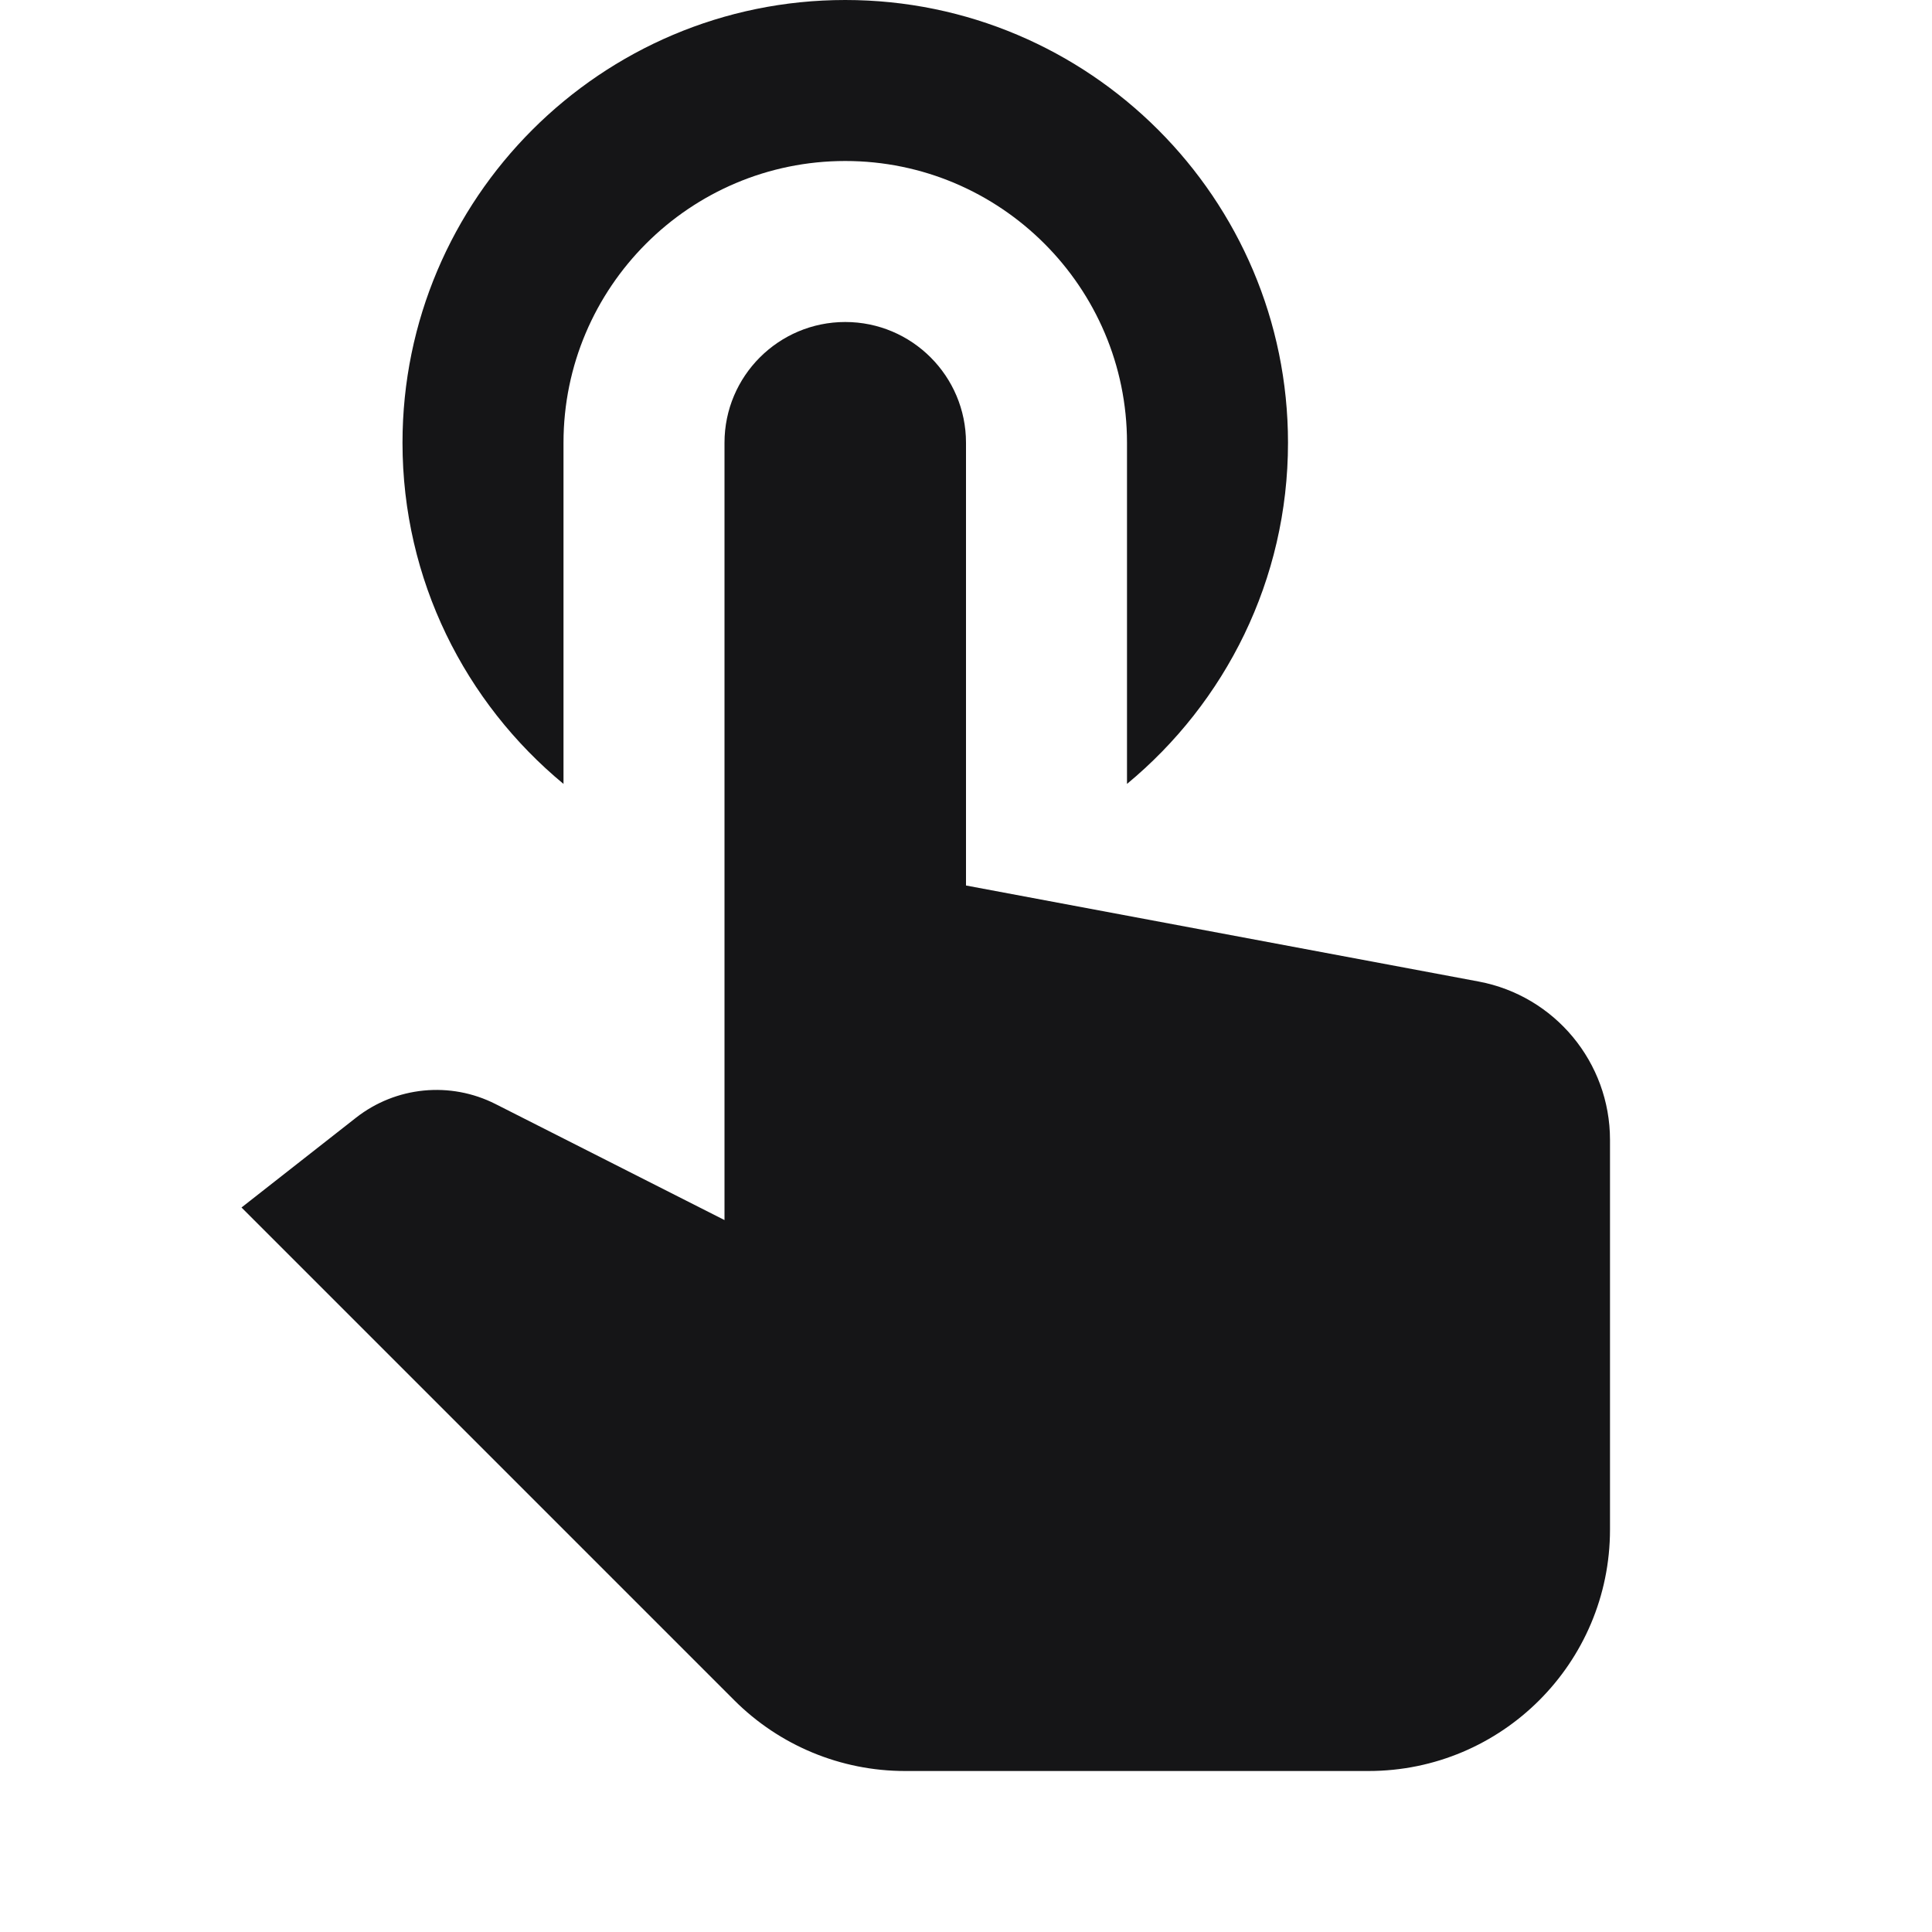
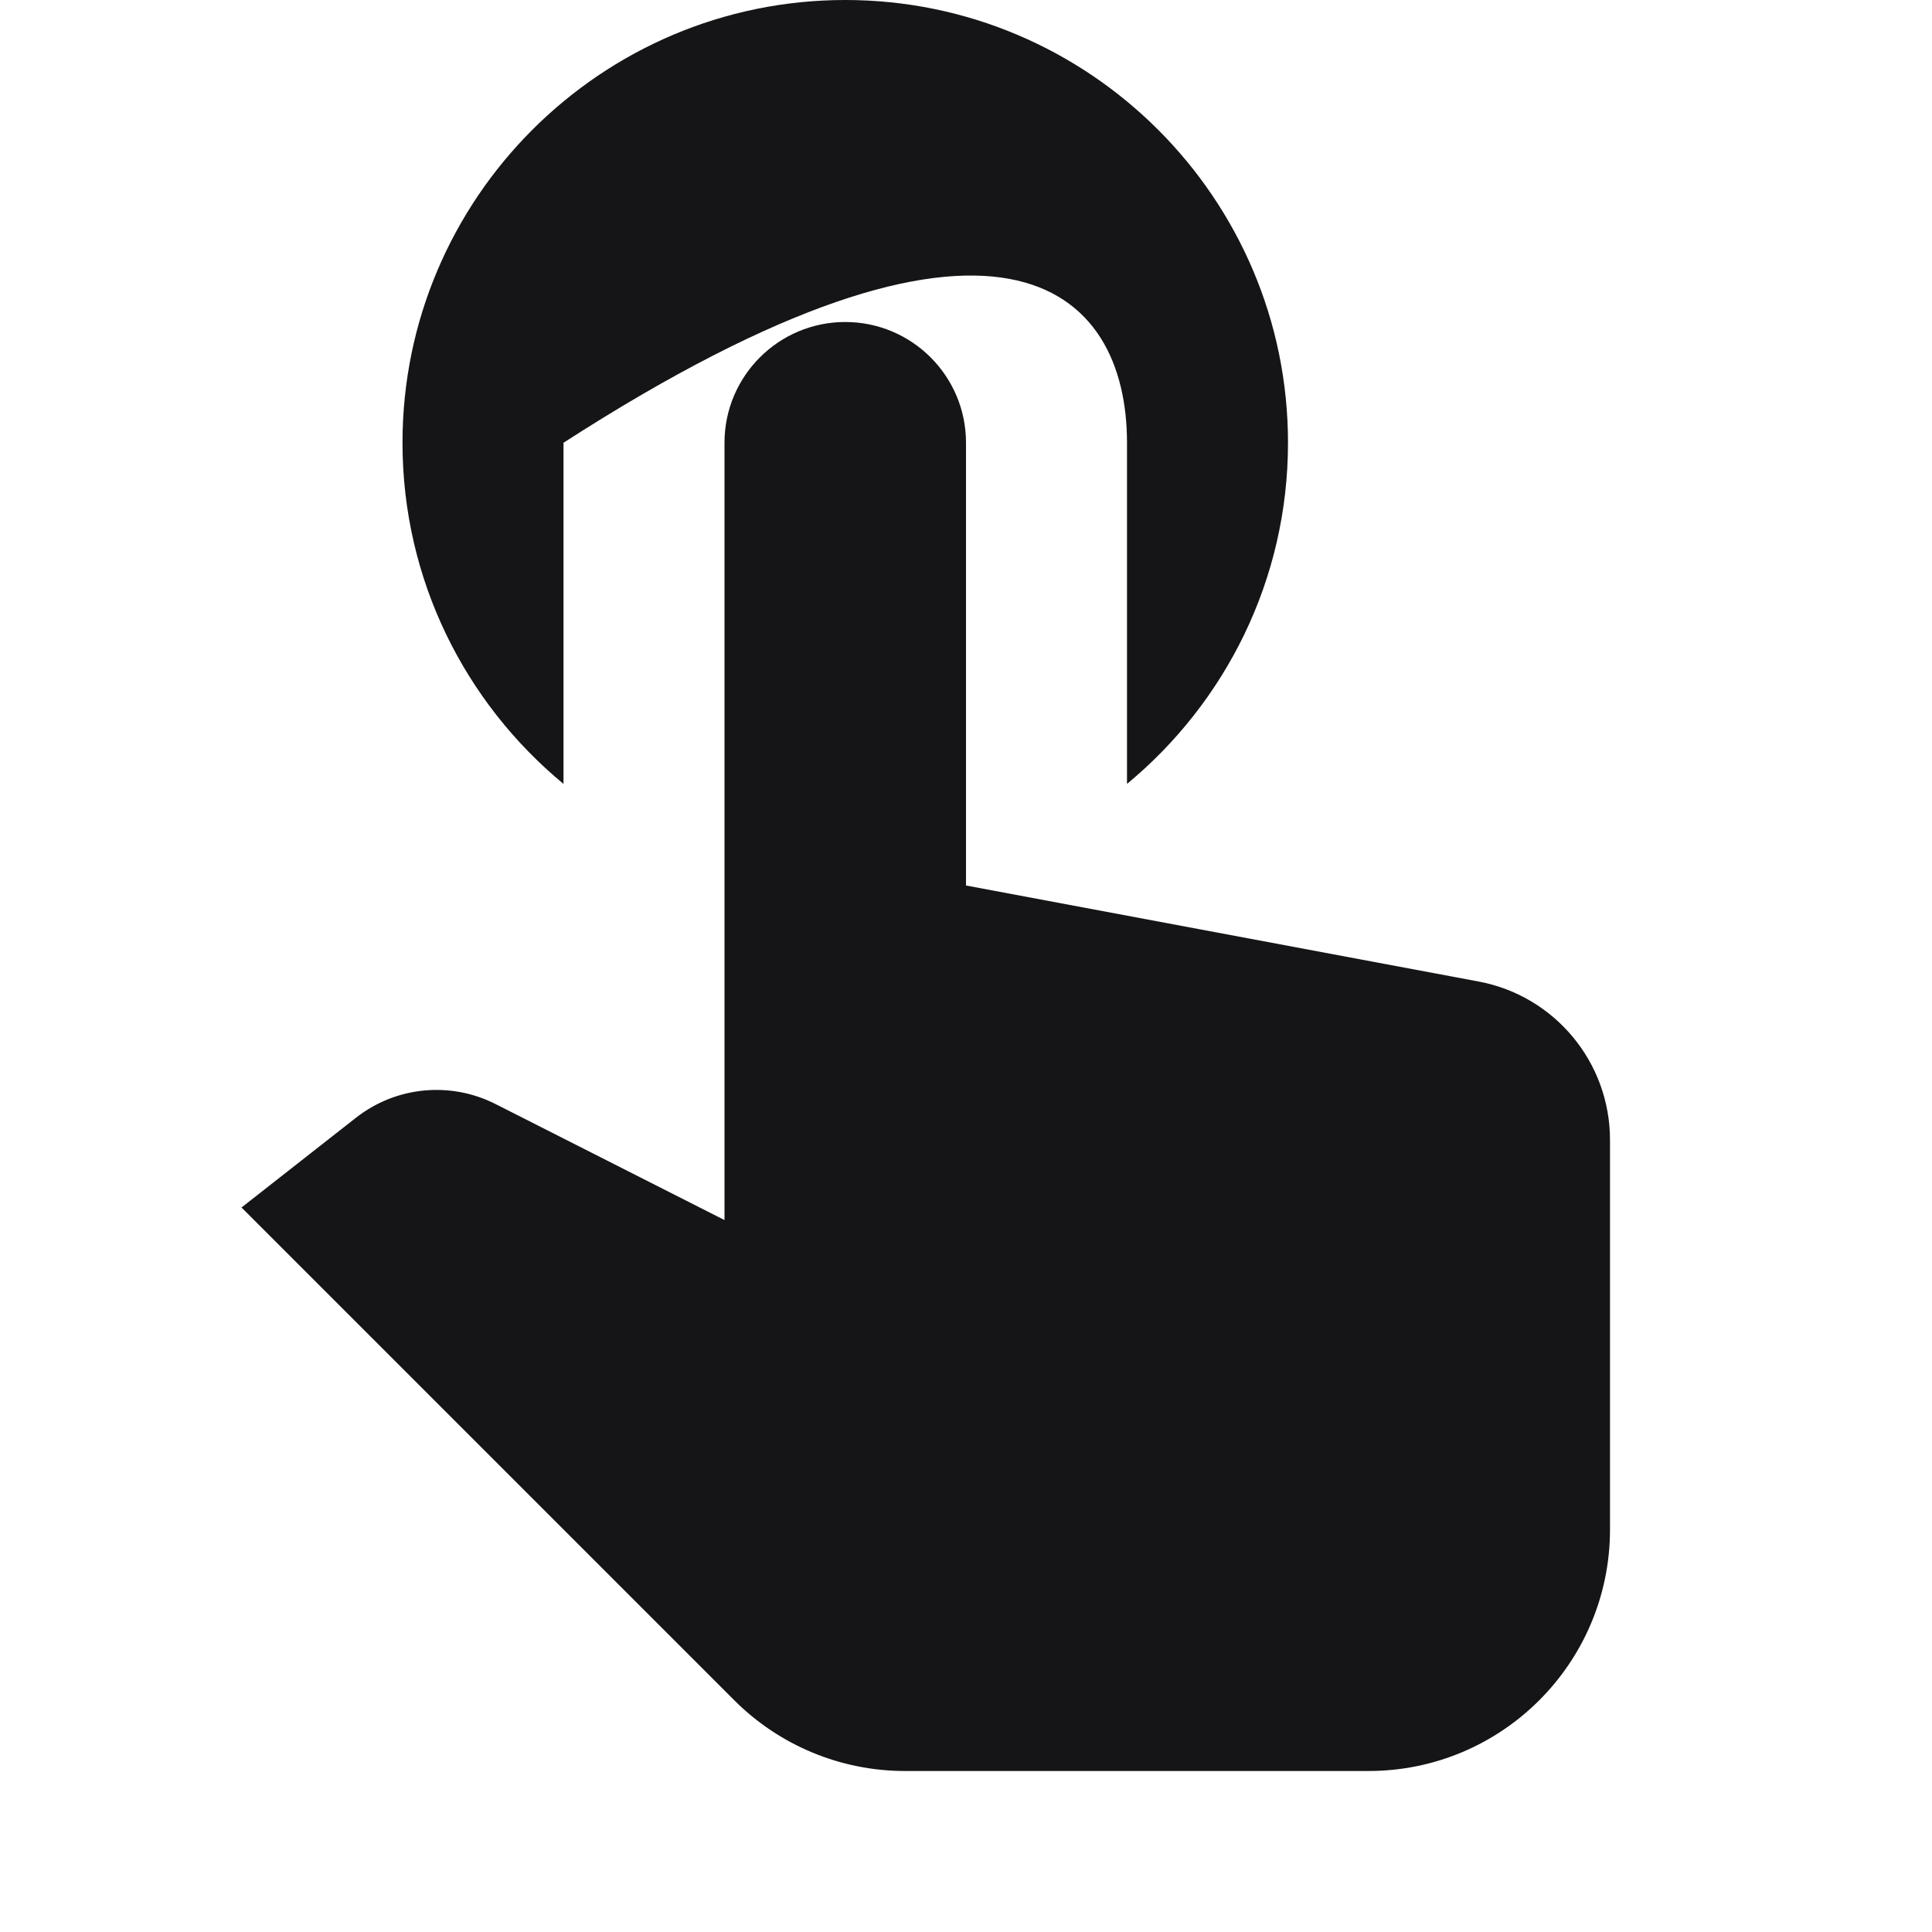
<svg xmlns="http://www.w3.org/2000/svg" viewBox="0 0 24 24" fill="#151517">
-   <path d="M10.5 0C7.467 0 5 2.467 5 5.5C5 7.204 5.779 8.729 7 9.738L7 5.5C7 3.57 8.57 2 10.5 2C12.43 2 14 3.57 14 5.5L14 9.738C15.221 8.728 16 7.204 16 5.5C16 2.467 13.533 5.9211895e-16 10.5 0 z M 10.5 4C9.672 4 9 4.672 9 5.5L9 14L9 15.156L6.156 13.715C5.594 13.43 4.918 13.496 4.422 13.885L3 15L9.121 21.121C9.684 21.684 10.446 22 11.242 22L17 22C18.657 22 20 20.657 20 19L20 14.16C20 13.198 19.315 12.371 18.369 12.193L12 11L12 5.5C12 4.672 11.328 4 10.5 4 z" fill="#151517" />
+   <path d="M10.5 0C7.467 0 5 2.467 5 5.5C5 7.204 5.779 8.729 7 9.738L7 5.5C12.43 2 14 3.57 14 5.5L14 9.738C15.221 8.728 16 7.204 16 5.5C16 2.467 13.533 5.9211895e-16 10.5 0 z M 10.5 4C9.672 4 9 4.672 9 5.5L9 14L9 15.156L6.156 13.715C5.594 13.43 4.918 13.496 4.422 13.885L3 15L9.121 21.121C9.684 21.684 10.446 22 11.242 22L17 22C18.657 22 20 20.657 20 19L20 14.16C20 13.198 19.315 12.371 18.369 12.193L12 11L12 5.5C12 4.672 11.328 4 10.5 4 z" fill="#151517" />
</svg>